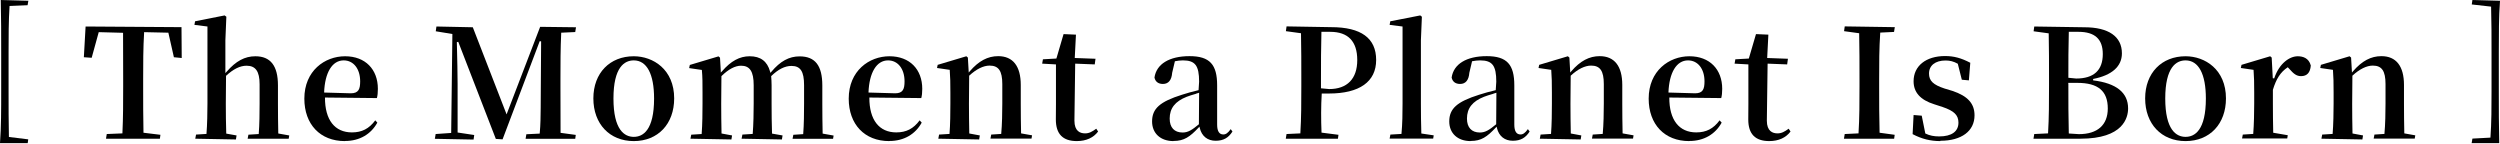
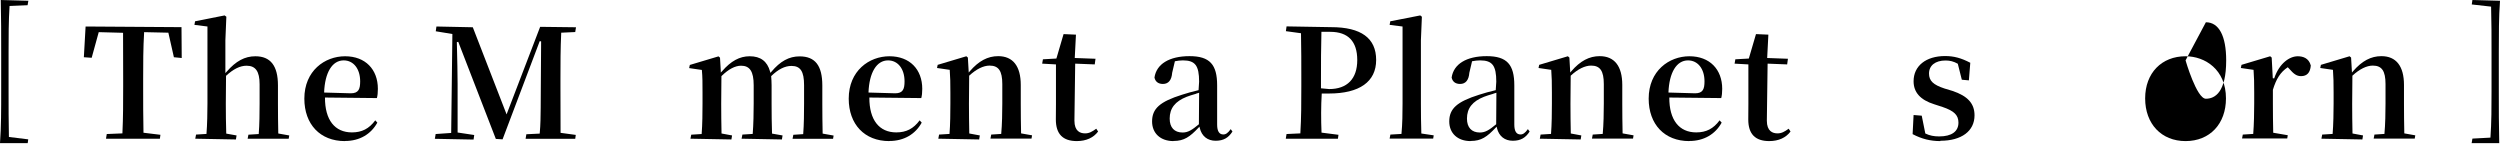
<svg xmlns="http://www.w3.org/2000/svg" id="_レイヤー_2" viewBox="0 0 230.17 13.24">
  <defs>
    <style>.cls-1{stroke-width:0px;}</style>
  </defs>
  <g id="_フッター">
    <path class="cls-1" d="M0,13.17c.11-1.49.11-3.11.11-4.74v-3.63C.11,3.21.11,1.6.07,0l2.54.07-.07.41-1.66.07c-.09,1.42-.09,2.84-.09,4.25v3.63c0,1.39,0,2.79.03,4.18l1.78.22-.05.35H0Z" />
    <path class="cls-1" d="M9.76,12.76l.07-.42,1.44-.06c.07-1.45.07-2.87.07-4.3v-.69c0-1.42,0-2.86-.01-4.27l-2.24-.06-.65,2.36-.72-.05.16-2.83,8.83.06.02,2.84-.72-.07-.51-2.26-2.23-.05c-.09,1.47-.09,2.9-.09,4.34v.69c0,1.4,0,2.82.03,4.23l1.56.19-.05.36h-4.94Z" />
    <path class="cls-1" d="M17.98,12.76l.07-.37.96-.06c.07-.86.09-2.03.09-2.8V2.44l-1.2-.15.06-.33,2.72-.54.16.12-.09,2.17v3.02l.12-.13c.85-.98,1.67-1.42,2.64-1.42,1.4,0,2.08.88,2.08,2.68v1.68c0,.8.01,1.95.03,2.75l1.01.18-.05.3h-3.78l.07-.37.95-.06c.07-.85.08-2,.08-2.8v-1.79c0-1.18-.37-1.7-1.2-1.7-.59,0-1.21.3-1.89.93l-.02,2.57c0,.77.01,1.95.04,2.75l.95.17-.06.37-3.74-.07Z" />
    <path class="cls-1" d="M31.75,12.99c-2.27,0-3.73-1.54-3.73-3.91,0-2.56,1.88-3.9,3.75-3.9s3.02,1.21,3.02,3c0,.37-.03.62-.09.85l-4.78-.05c-.01,2.07.91,3.21,2.48,3.21.92,0,1.58-.34,2.15-1.11l.19.21c-.58,1.06-1.63,1.69-2.97,1.69ZM31.64,5.56c-1.05,0-1.73,1.11-1.8,2.96l2.46.07c.72,0,.86-.4.86-1.1,0-1.15-.61-1.93-1.52-1.93Z" />
    <path class="cls-1" d="M40.04,12.76l.07-.42,1.43-.1.11-9.11-1.53-.25.06-.44,3.35.07,3.11,8.02,3.09-8.06,3.3.04-.07.44-1.29.06c-.07,1.48-.07,2.9-.07,4.3v.69c0,1.42,0,2.83.01,4.23l1.4.19-.05.36h-4.57l.07-.42,1.23-.06c.08-.84.08-1.61.09-2.36,0-.59,0-1.17.01-1.71l.03-4.42-.13-.02-3.42,9.04-.62-.04-3.46-8.94-.13.03c.04,1.4.07,3.26.07,3.85v4.47l1.53.23-.06.42-3.58-.07Z" />
-     <path class="cls-1" d="M58.35,12.99c-2.22,0-3.72-1.58-3.72-3.93s1.53-3.88,3.72-3.88c1.79,0,3.72,1.22,3.72,3.88,0,2.35-1.49,3.93-3.72,3.93ZM58.35,5.56c-.85,0-1.87.61-1.87,3.51s1.02,3.53,1.87,3.53,1.87-.61,1.87-3.53c0-2.26-.67-3.51-1.87-3.51Z" />
    <path class="cls-1" d="M68.28,12.76l.07-.37.95-.06c.07-.86.09-2,.09-2.8v-1.69c0-1.25-.35-1.79-1.16-1.79-.55,0-1.16.32-1.81.96l-.02,2.53c0,.77.01,1.95.03,2.75l.97.18-.06.37-3.77-.07.07-.37.96-.06c.07-.86.08-2.03.08-2.8v-1.01c0-.92,0-1.43-.06-2.09l-1.17-.17.06-.29,2.64-.79.14.12.07,1.21v.16s.12-.12.12-.12c.81-.94,1.62-1.38,2.54-1.38,1,0,1.62.46,1.88,1.41l.03.12.08-.09c.83-.99,1.64-1.43,2.61-1.43,1.43,0,2.09.85,2.09,2.68v1.68c0,.8.01,1.95.03,2.75l1.01.18-.05.3h-3.73l.07-.37.91-.06c.07-.86.08-2,.08-2.8v-1.71c0-1.26-.33-1.77-1.16-1.77-.61,0-1.22.31-1.87.94.02.27.04.52.04.83v1.71c0,.8.01,1.95.04,2.75l.97.17-.06.37-3.73-.07Z" />
    <path class="cls-1" d="M81.87,12.99c-2.27,0-3.73-1.54-3.73-3.91,0-2.56,1.88-3.9,3.75-3.9s3.02,1.21,3.02,3c0,.37-.03.62-.09.85l-4.78-.05c-.01,2.07.91,3.21,2.48,3.21.92,0,1.58-.34,2.15-1.11l.19.21c-.58,1.06-1.63,1.69-2.97,1.69ZM81.76,5.56c-1.05,0-1.73,1.11-1.8,2.96l2.46.07c.72,0,.86-.4.86-1.1,0-1.15-.61-1.93-1.52-1.93Z" />
    <path class="cls-1" d="M86.39,12.76l.07-.37.96-.06c.07-.86.08-2.03.08-2.8v-1.01c0-.91-.01-1.42-.06-2.09l-1.17-.17.06-.29,2.64-.79.14.12.08,1.38.1-.12c.82-.95,1.65-1.39,2.61-1.39,1.36,0,2.08.92,2.08,2.65v1.71c0,.8.01,1.95.03,2.75l1.01.18-.05.3h-3.78l.07-.37.92-.06c.08-.85.1-2,.1-2.8v-1.79c0-1.21-.34-1.7-1.17-1.7-.57,0-1.22.32-1.88.93l-.02,2.57c0,.77.01,1.95.03,2.75l.97.18-.06.37-3.77-.07Z" />
    <path class="cls-1" d="M99.15,12.99c-1.3,0-1.94-.65-1.94-1.99,0,0,.01-1.1.01-1.4v-3.67l-1.27-.07.07-.4,1.24-.07.66-2.25,1.14.05-.11,2.15,1.91.07-.07.52-1.8-.07-.07,5.25c0,.97.53,1.17.98,1.17.38,0,.64-.15,1.03-.43l.17.26c-.42.56-1.08.88-1.97.88Z" />
    <path class="cls-1" d="M108.04,12.99c-1.19,0-1.97-.71-1.97-1.81,0-1.18.72-1.82,2.76-2.46.42-.14.97-.29,1.52-.42l.05-.78c0-1.48-.36-1.96-1.49-1.96-.24,0-.48.03-.74.08l-.25,1.06c-.05.67-.34,1.03-.85,1.03-.43,0-.7-.21-.78-.59.18-1.24,1.36-1.97,3.23-1.97s2.54.78,2.54,2.69v3.61c0,.61.19.91.57.91.23,0,.42-.13.68-.49l.16.22c-.36.57-.82.85-1.55.85s-1.28-.41-1.46-1.18l-.03-.12-.08.09c-.8.85-1.33,1.23-2.31,1.23ZM110.13,8.63c-.35.1-.67.2-.87.28-1.07.42-1.57,1.06-1.57,2.01,0,.82.43,1.28,1.19,1.28.5,0,.86-.23,1.5-.76l.02-2.9-.27.08Z" />
    <path class="cls-1" d="M118.38,12.76l.07-.42,1.27-.06c.09-1.45.09-2.87.09-4.3v-.69c0-1.4,0-2.82-.03-4.23l-1.39-.19.06-.44,4.11.07c2.75,0,4.14,1.01,4.14,3.02s-1.54,3.09-4.35,3.09h-.66c-.07,1.16-.07,2.36-.02,3.6l1.56.2-.05.36h-4.79ZM121.66,2.98c-.04,1.42-.04,2.86-.04,4.32v.83l.75.07c1.67,0,2.59-.95,2.59-2.67s-.84-2.6-2.49-2.6h-.81v.06Z" />
    <path class="cls-1" d="M127.94,12.76l.07-.37,1.02-.06c.09-.95.1-1.91.1-2.8V2.44l-1.19-.15.06-.33,2.76-.54.15.12-.09,2.17v5.83c0,.88.01,1.85.04,2.75l1.14.17-.05.3h-4.01Z" />
    <path class="cls-1" d="M135.4,12.99c-1.19,0-1.97-.71-1.97-1.81,0-1.18.72-1.82,2.76-2.46.42-.14.97-.29,1.52-.42l.05-.78c0-1.48-.36-1.96-1.49-1.96-.24,0-.48.03-.74.08l-.25,1.06c-.05.67-.34,1.03-.85,1.03-.43,0-.7-.21-.78-.59.18-1.24,1.36-1.97,3.23-1.97s2.54.78,2.54,2.69v3.61c0,.61.19.91.57.91.23,0,.42-.13.68-.49l.16.22c-.36.57-.82.85-1.55.85s-1.28-.41-1.46-1.18l-.03-.12-.08.09c-.8.85-1.33,1.23-2.31,1.23ZM137.5,8.63c-.35.1-.67.2-.87.28-1.07.42-1.57,1.06-1.57,2.01,0,.82.43,1.28,1.19,1.28.5,0,.86-.23,1.5-.76l.02-2.9-.27.08Z" />
    <path class="cls-1" d="M141.77,12.76l.07-.37.96-.06c.07-.86.08-2.03.08-2.8v-1.01c0-.91-.01-1.42-.06-2.09l-1.17-.17.06-.29,2.64-.79.14.12.08,1.38.1-.12c.82-.95,1.65-1.39,2.61-1.39,1.36,0,2.08.92,2.08,2.65v1.71c0,.8.01,1.95.03,2.75l1.01.18-.05.3h-3.78l.07-.37.92-.06c.08-.85.1-2,.1-2.8v-1.79c0-1.21-.34-1.7-1.17-1.7-.57,0-1.22.32-1.88.93l-.02,2.57c0,.77.01,1.95.03,2.75l.97.18-.06.37-3.77-.07Z" />
    <path class="cls-1" d="M155.52,12.99c-2.27,0-3.73-1.54-3.73-3.91,0-2.56,1.88-3.9,3.75-3.9s3.02,1.21,3.02,3c0,.37-.03.62-.09.85l-4.78-.05c-.01,2.07.91,3.21,2.48,3.21.92,0,1.58-.34,2.15-1.11l.19.21c-.58,1.06-1.63,1.69-2.97,1.69ZM155.41,5.56c-1.05,0-1.73,1.11-1.8,2.96l2.46.07c.72,0,.86-.4.86-1.1,0-1.15-.61-1.93-1.52-1.93Z" />
    <path class="cls-1" d="M162.9,12.99c-1.3,0-1.94-.65-1.94-1.99,0,0,.01-1.1.01-1.4v-3.67l-1.27-.07.07-.4,1.24-.07.66-2.25,1.14.05-.11,2.15,1.91.07-.07.52-1.8-.07-.07,5.25c0,.97.53,1.17.98,1.17.38,0,.64-.15,1.03-.43l.17.26c-.42.56-1.08.88-1.97.88Z" />
-     <path class="cls-1" d="M169.77,12.76l.07-.42,1.27-.06c.09-1.45.09-2.87.09-4.3v-.69c0-1.4,0-2.82-.03-4.23l-1.39-.19.06-.44,4.61.07-.07.44-1.27.06c-.1,1.47-.1,2.87-.1,4.3v.69c0,1.4,0,2.83.04,4.23l1.39.19-.05.36h-4.62Z" />
    <path class="cls-1" d="M178.65,12.99c-.93,0-1.72-.2-2.56-.64l.09-1.76.75.06.33,1.64c.41.2.8.27,1.28.27,1.14,0,1.77-.45,1.77-1.27,0-.69-.4-1.08-1.46-1.44l-.77-.25c-1.28-.4-1.9-1.1-1.9-2.12,0-1.41,1.14-2.32,2.9-2.32.81,0,1.48.18,2.32.62l-.13,1.62-.65-.06-.37-1.47c-.39-.22-.73-.3-1.13-.3-.94,0-1.52.46-1.52,1.2,0,.67.39,1.04,1.43,1.38l.73.22c1.4.47,2.03,1.16,2.03,2.25,0,1.45-1.2,2.34-3.14,2.34Z" />
-     <path class="cls-1" d="M187.22,12.76l.07-.42,1.27-.06c.09-1.49.09-2.95.09-4.42v-.6c0-1.4,0-2.8-.03-4.19l-1.39-.19.06-.44,4.61.07c2.23,0,3.46.85,3.46,2.4,0,1.21-.92,2.02-2.65,2.36v.13c2.14.26,3.22,1.13,3.22,2.58,0,.84-.43,2.79-4.39,2.79h-4.33ZM190.43,7.69c0,1.65,0,3.14.04,4.6l.93.06c1.71,0,2.66-.84,2.66-2.36,0-1.61-.89-2.36-2.8-2.36h-.84v.07ZM190.47,2.98c-.04,1.36-.04,2.75-.04,4.18l.72.07c1.62,0,2.45-.76,2.45-2.25,0-1.38-.73-2.05-2.24-2.05h-.89v.06Z" />
-     <path class="cls-1" d="M201.22,12.99c-2.22,0-3.72-1.58-3.72-3.93s1.53-3.88,3.72-3.88c1.79,0,3.72,1.22,3.72,3.88,0,2.35-1.49,3.93-3.72,3.93ZM201.22,5.56c-.85,0-1.87.61-1.87,3.51s1.02,3.53,1.87,3.53,1.87-.61,1.87-3.53c0-2.26-.67-3.51-1.87-3.51Z" />
+     <path class="cls-1" d="M201.22,12.99c-2.22,0-3.72-1.58-3.72-3.93s1.53-3.88,3.72-3.88c1.79,0,3.72,1.22,3.72,3.88,0,2.35-1.49,3.93-3.72,3.93ZM201.22,5.56s1.02,3.53,1.87,3.53,1.87-.61,1.87-3.53c0-2.26-.67-3.51-1.87-3.51Z" />
    <path class="cls-1" d="M206.42,12.76l.07-.37.96-.06c.07-.86.09-2.03.09-2.8v-1.01c0-.91-.01-1.42-.06-2.09l-1.17-.17.06-.29,2.64-.79.14.12.1,1.9.13.02c.47-1.41,1.43-2.04,2.17-2.04.45,0,1.02.15,1.2.85-.05.65-.34.98-.9.98-.42,0-.69-.23-1.06-.65l-.16-.17c-.69.46-1.07,1.09-1.37,2.08v1.26c0,.76.01,1.89.03,2.69l1.34.23-.05.3h-4.16Z" />
    <path class="cls-1" d="M213.73,12.76l.07-.37.96-.06c.07-.86.09-2.03.09-2.8v-1.01c0-.91-.01-1.42-.06-2.09l-1.17-.17.06-.29,2.64-.79.14.12.08,1.38.1-.12c.82-.95,1.65-1.39,2.61-1.39,1.36,0,2.08.92,2.08,2.65v1.71c0,.8.01,1.95.03,2.75l1.01.18-.05.3h-3.78l.07-.37.92-.06c.08-.85.1-2,.1-2.8v-1.79c0-1.21-.34-1.7-1.17-1.7-.57,0-1.22.32-1.88.93l-.02,2.57c0,.77.01,1.95.03,2.75l.97.18-.06.37-3.77-.07Z" />
    <path class="cls-1" d="M227.56,13.17l.07-.41,1.66-.09c.1-1.42.1-2.84.1-4.24v-3.63c0-1.39,0-2.79-.04-4.19l-1.78-.2.06-.41,2.54.07c-.11,1.49-.11,3.11-.11,4.74v3.63c0,1.58,0,3.16.04,4.74h-2.54Z" />
  </g>
</svg>